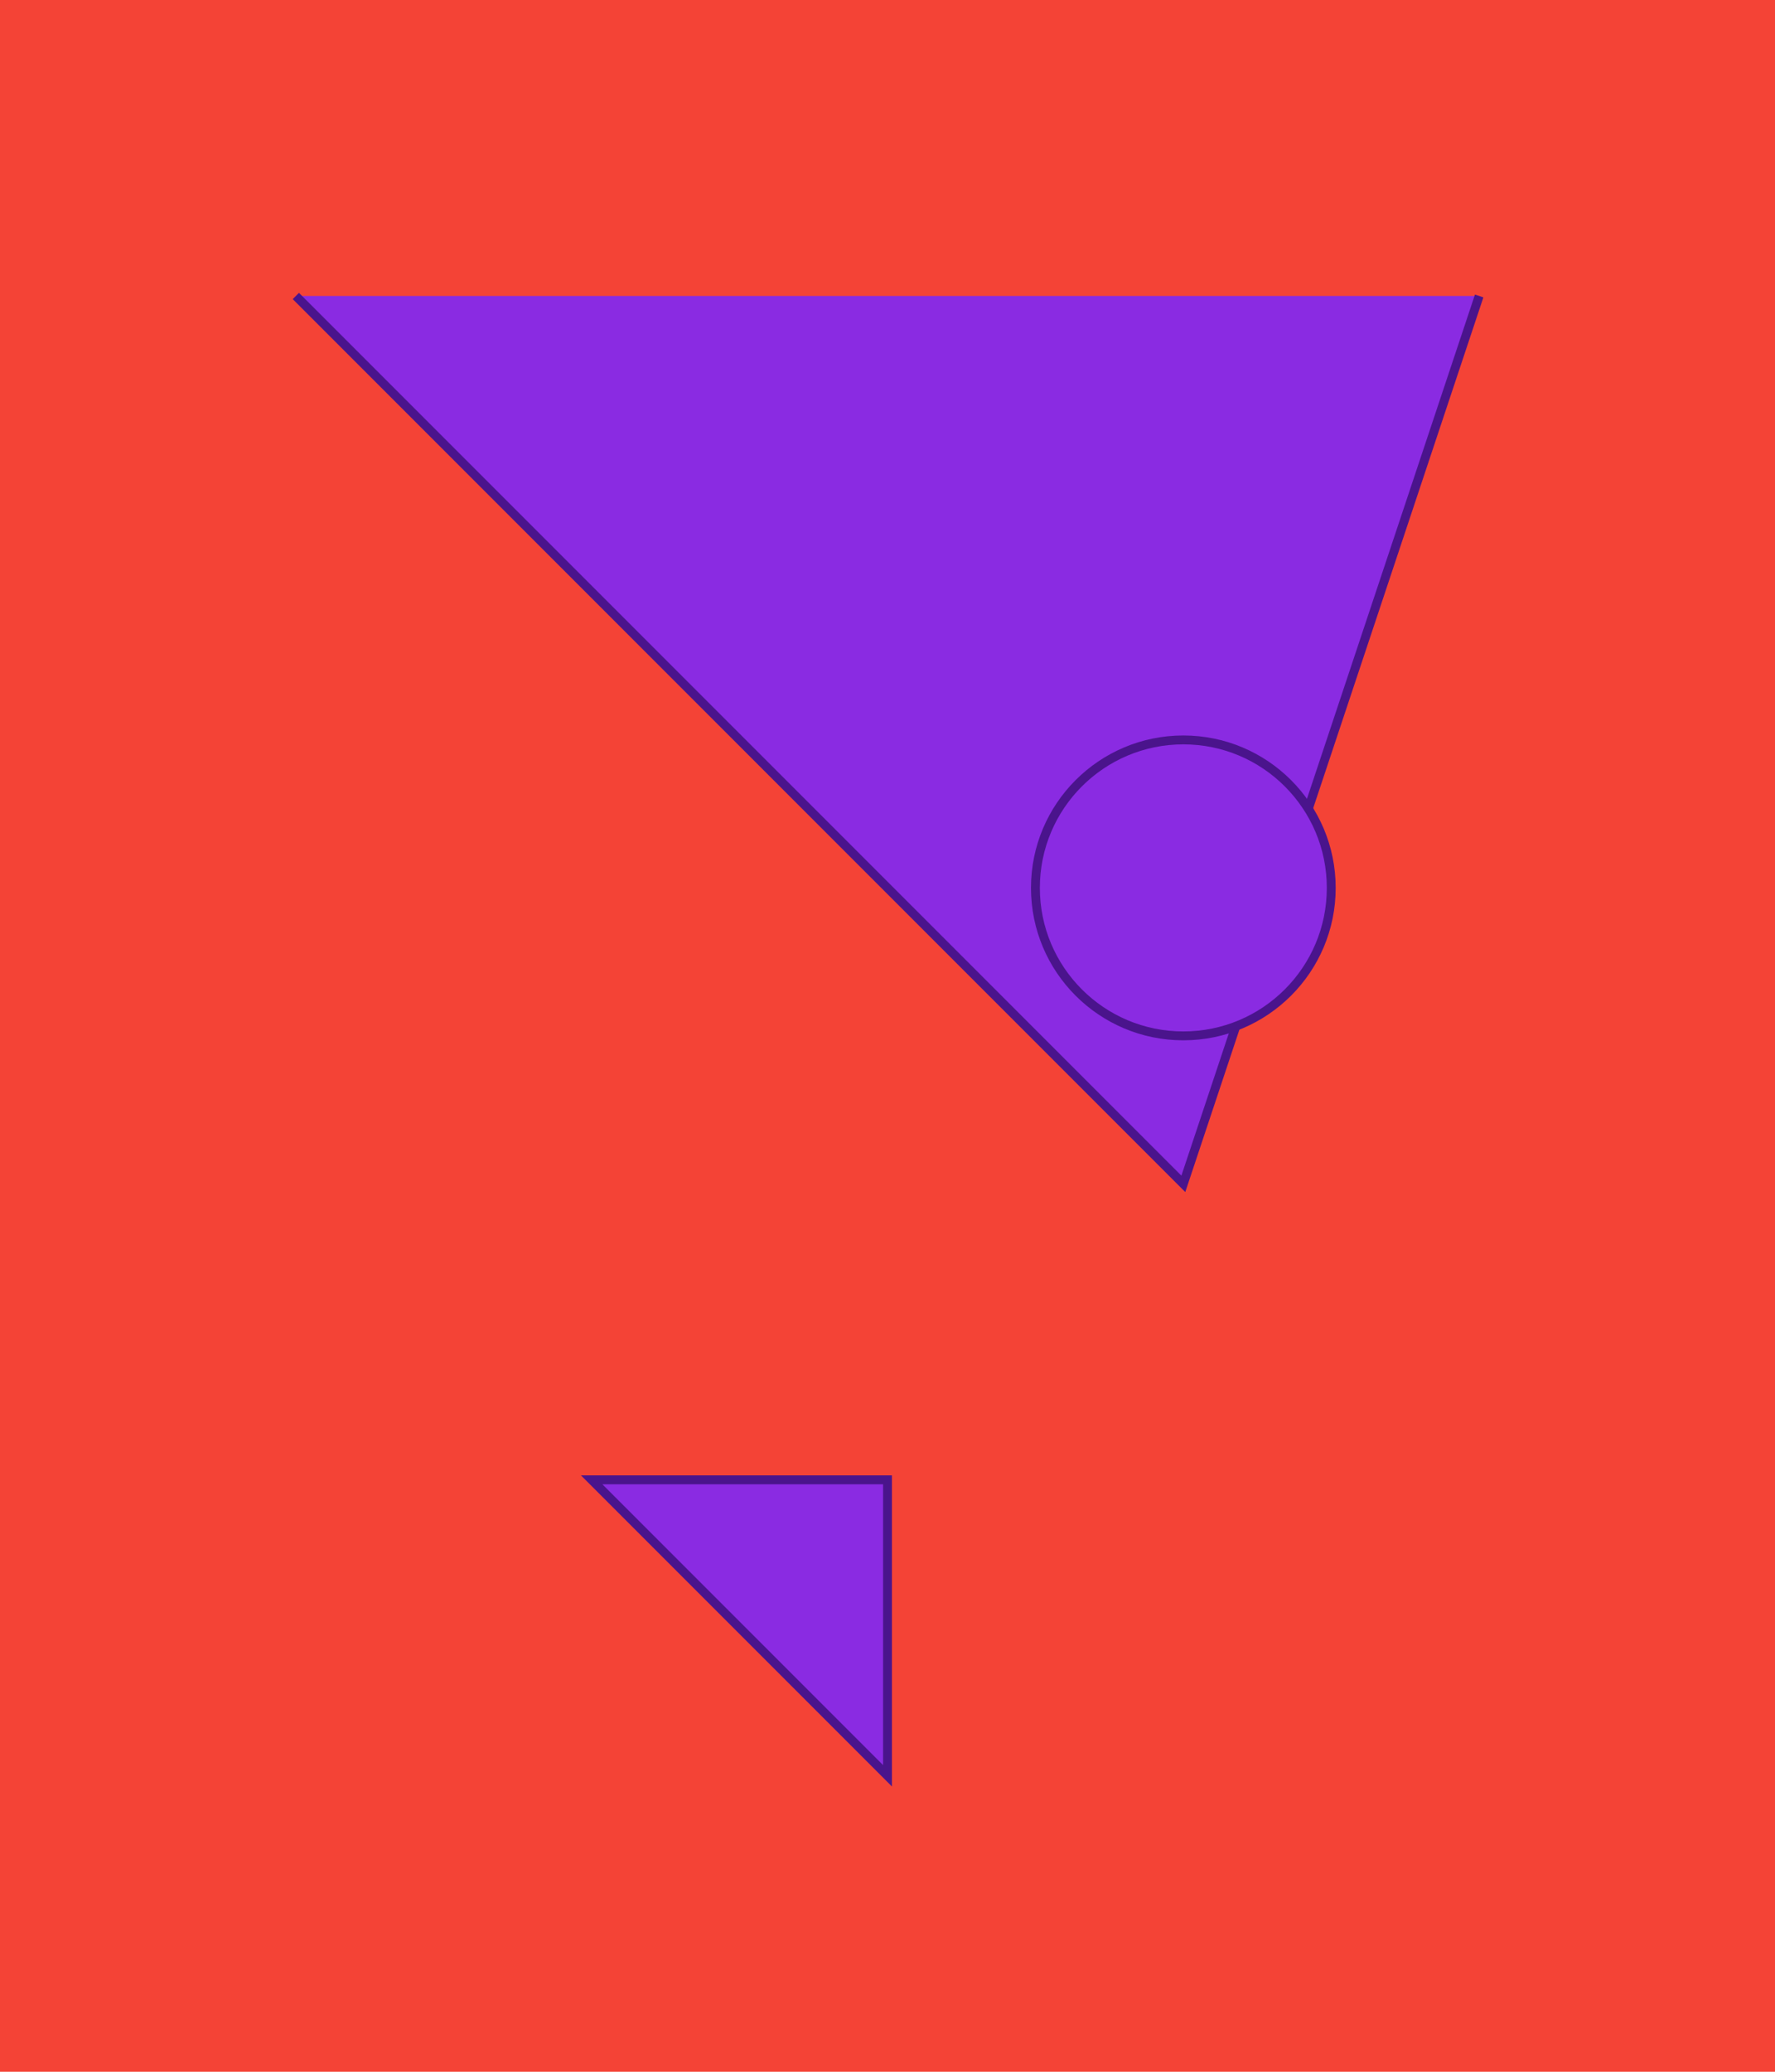
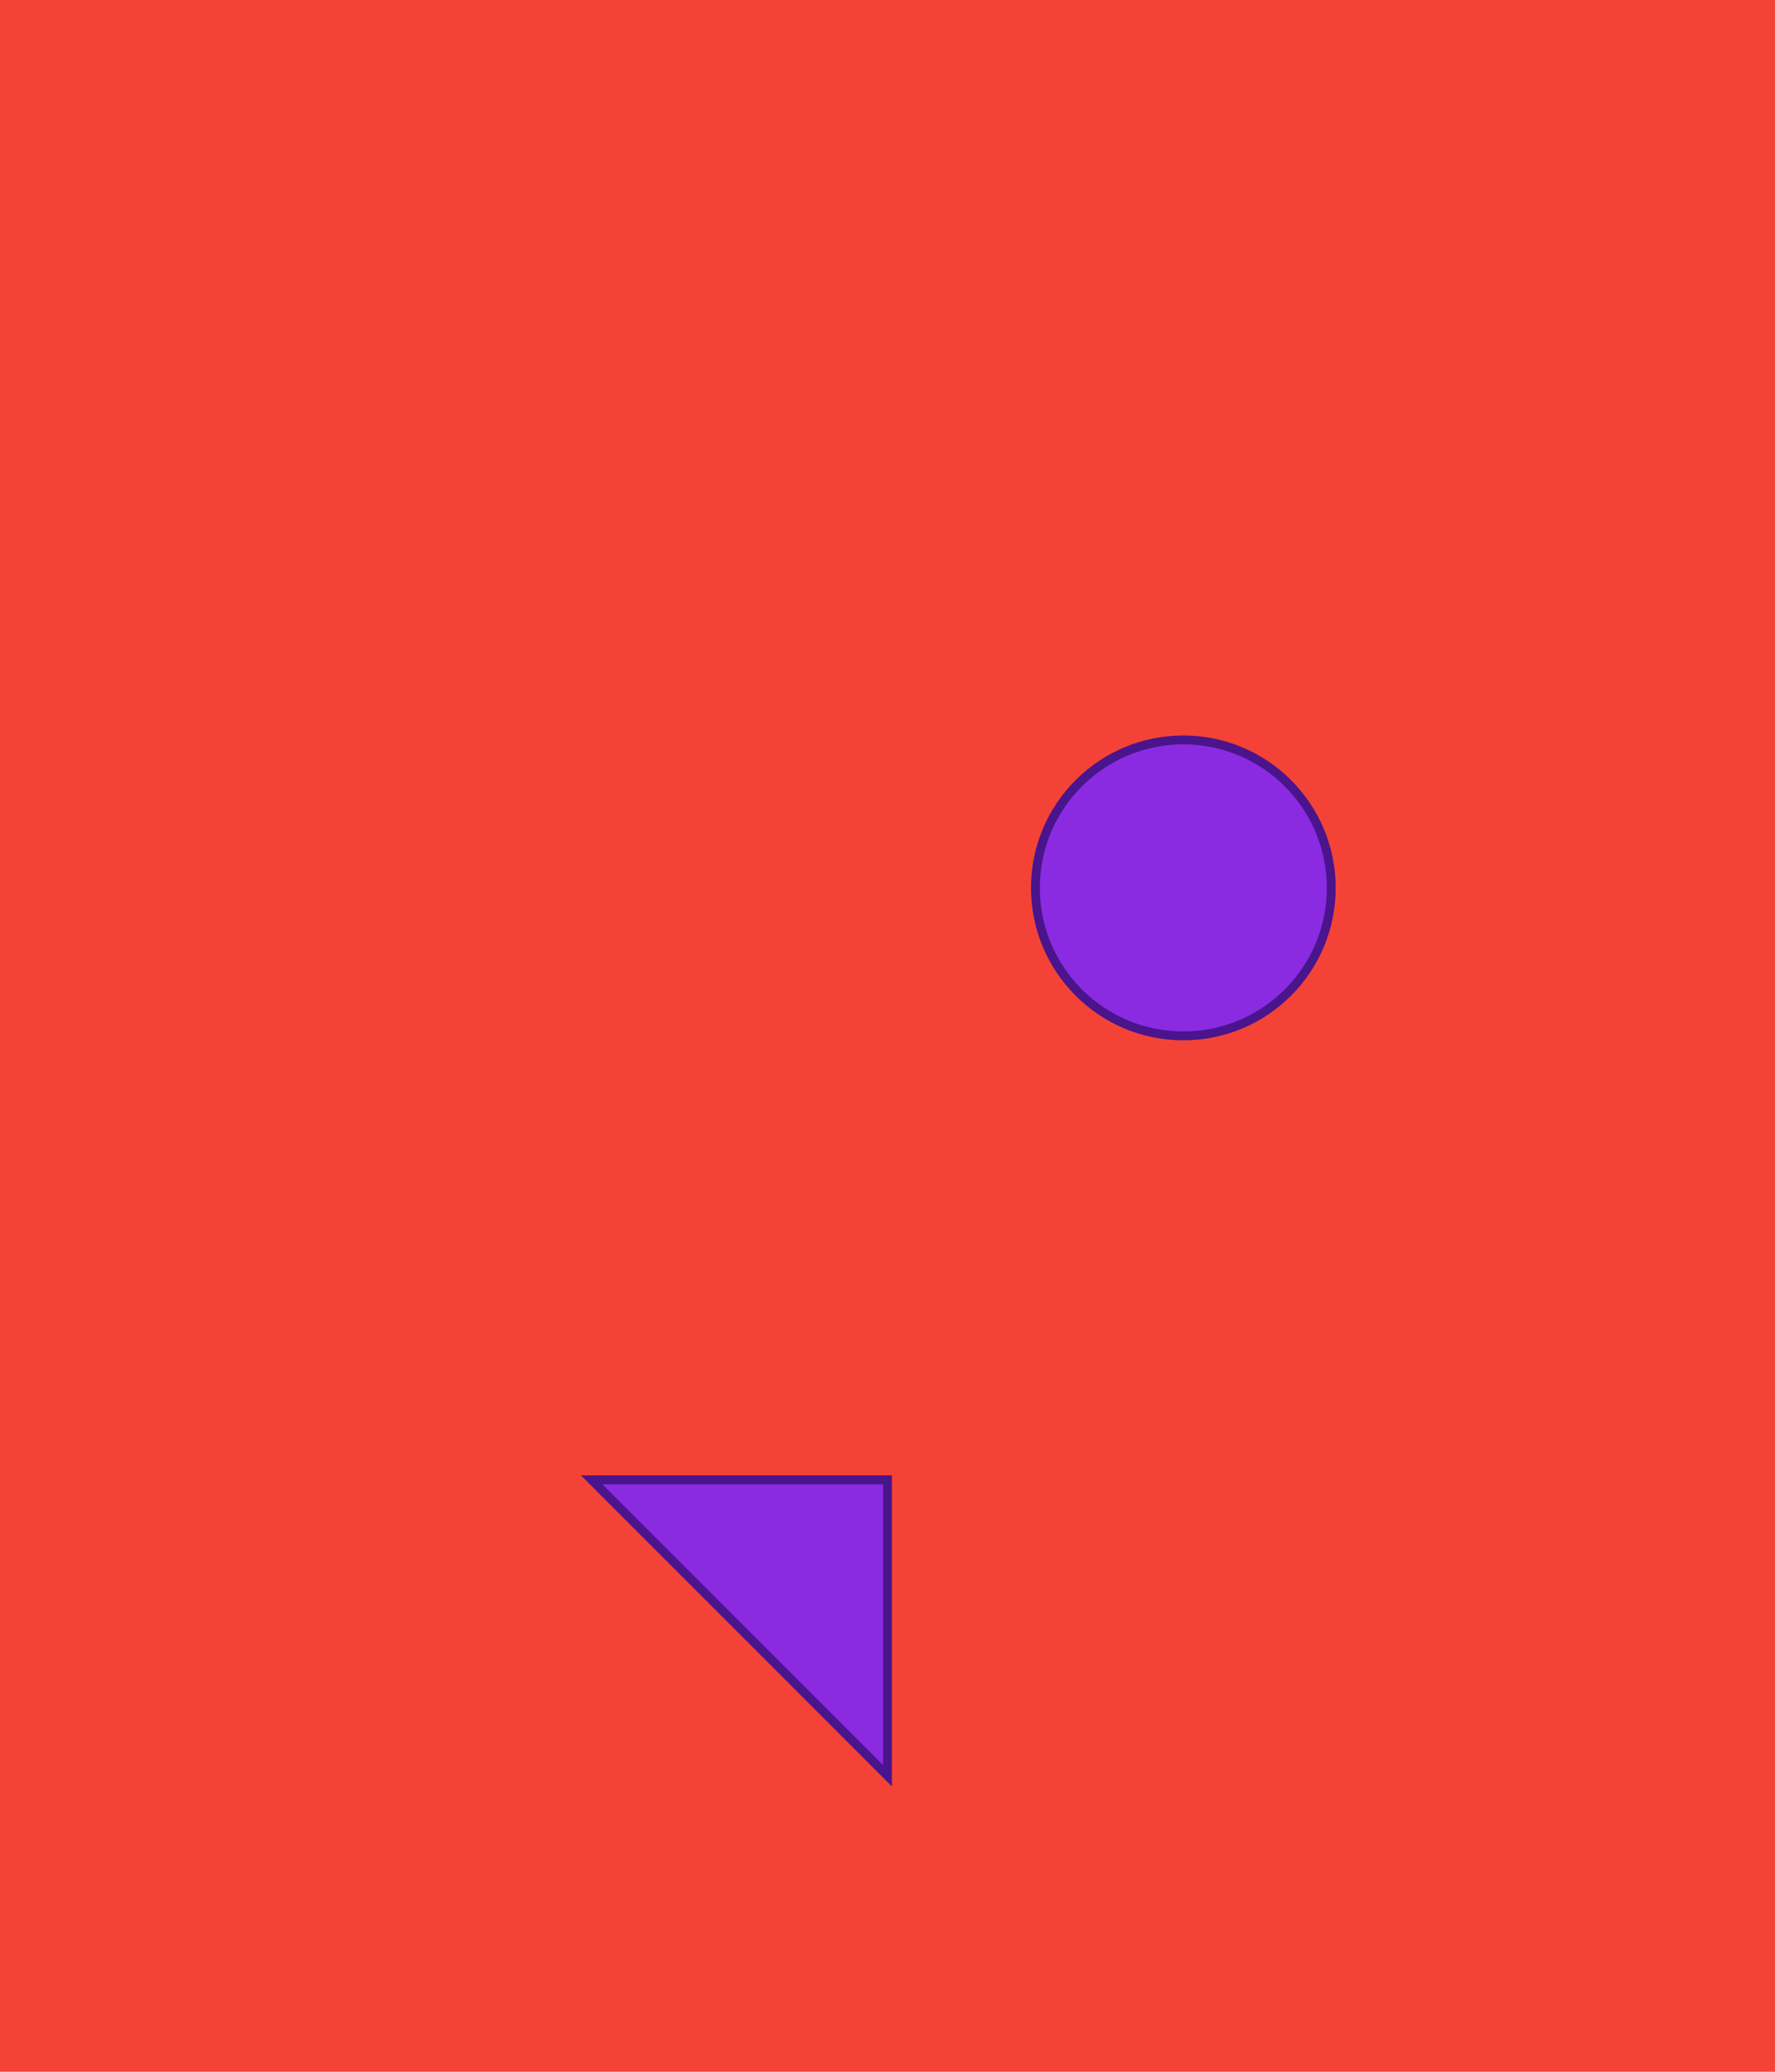
<svg xmlns="http://www.w3.org/2000/svg" width="600" height="700" viewBox="0 0 600 700">
  <rect width="100%" height="100%" fill="#f44336" />
-   <path d="M100 100 L400 400 L500 100" stroke="#4a148c" stroke-width="3" fill="#8a2be2" />
  <polygon points="200 500, 300 500, 300 600" stroke="#4a148c" stroke-width="3" fill="#8a2be2" />
  <circle cx="400" cy="300" r="50" stroke="#4a148c" stroke-width="3" fill="#8a2be2" />
</svg>